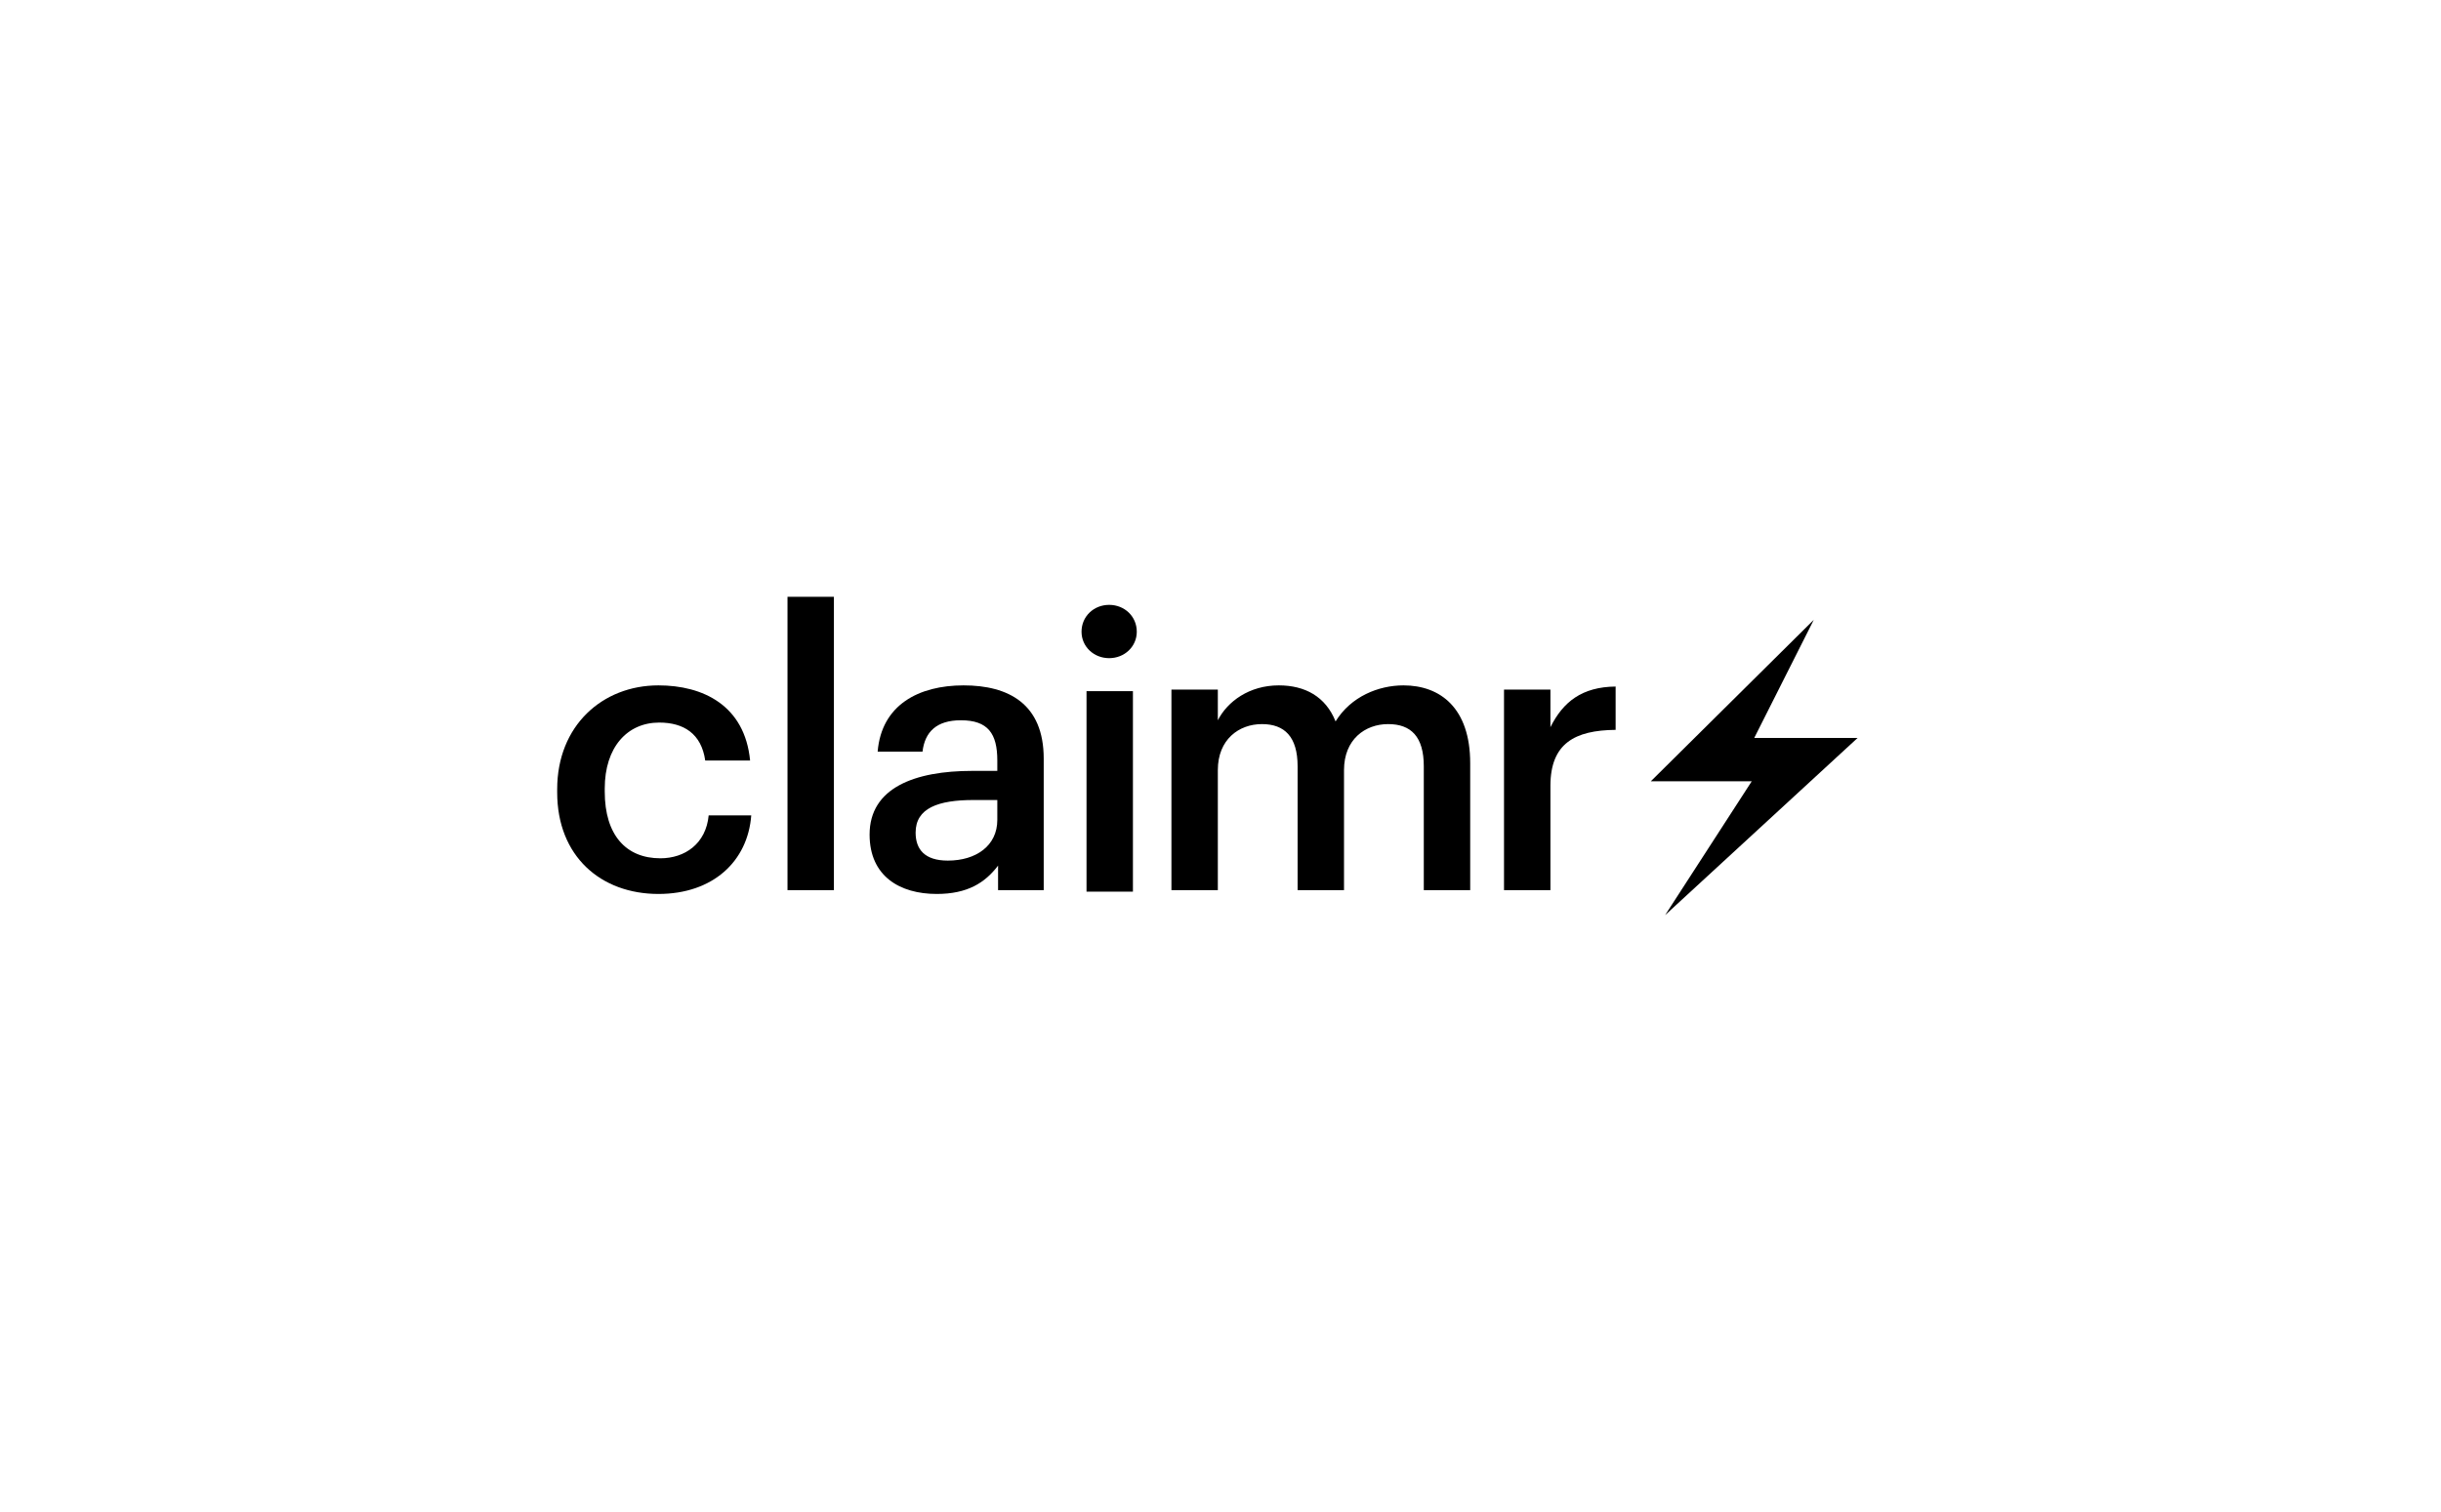
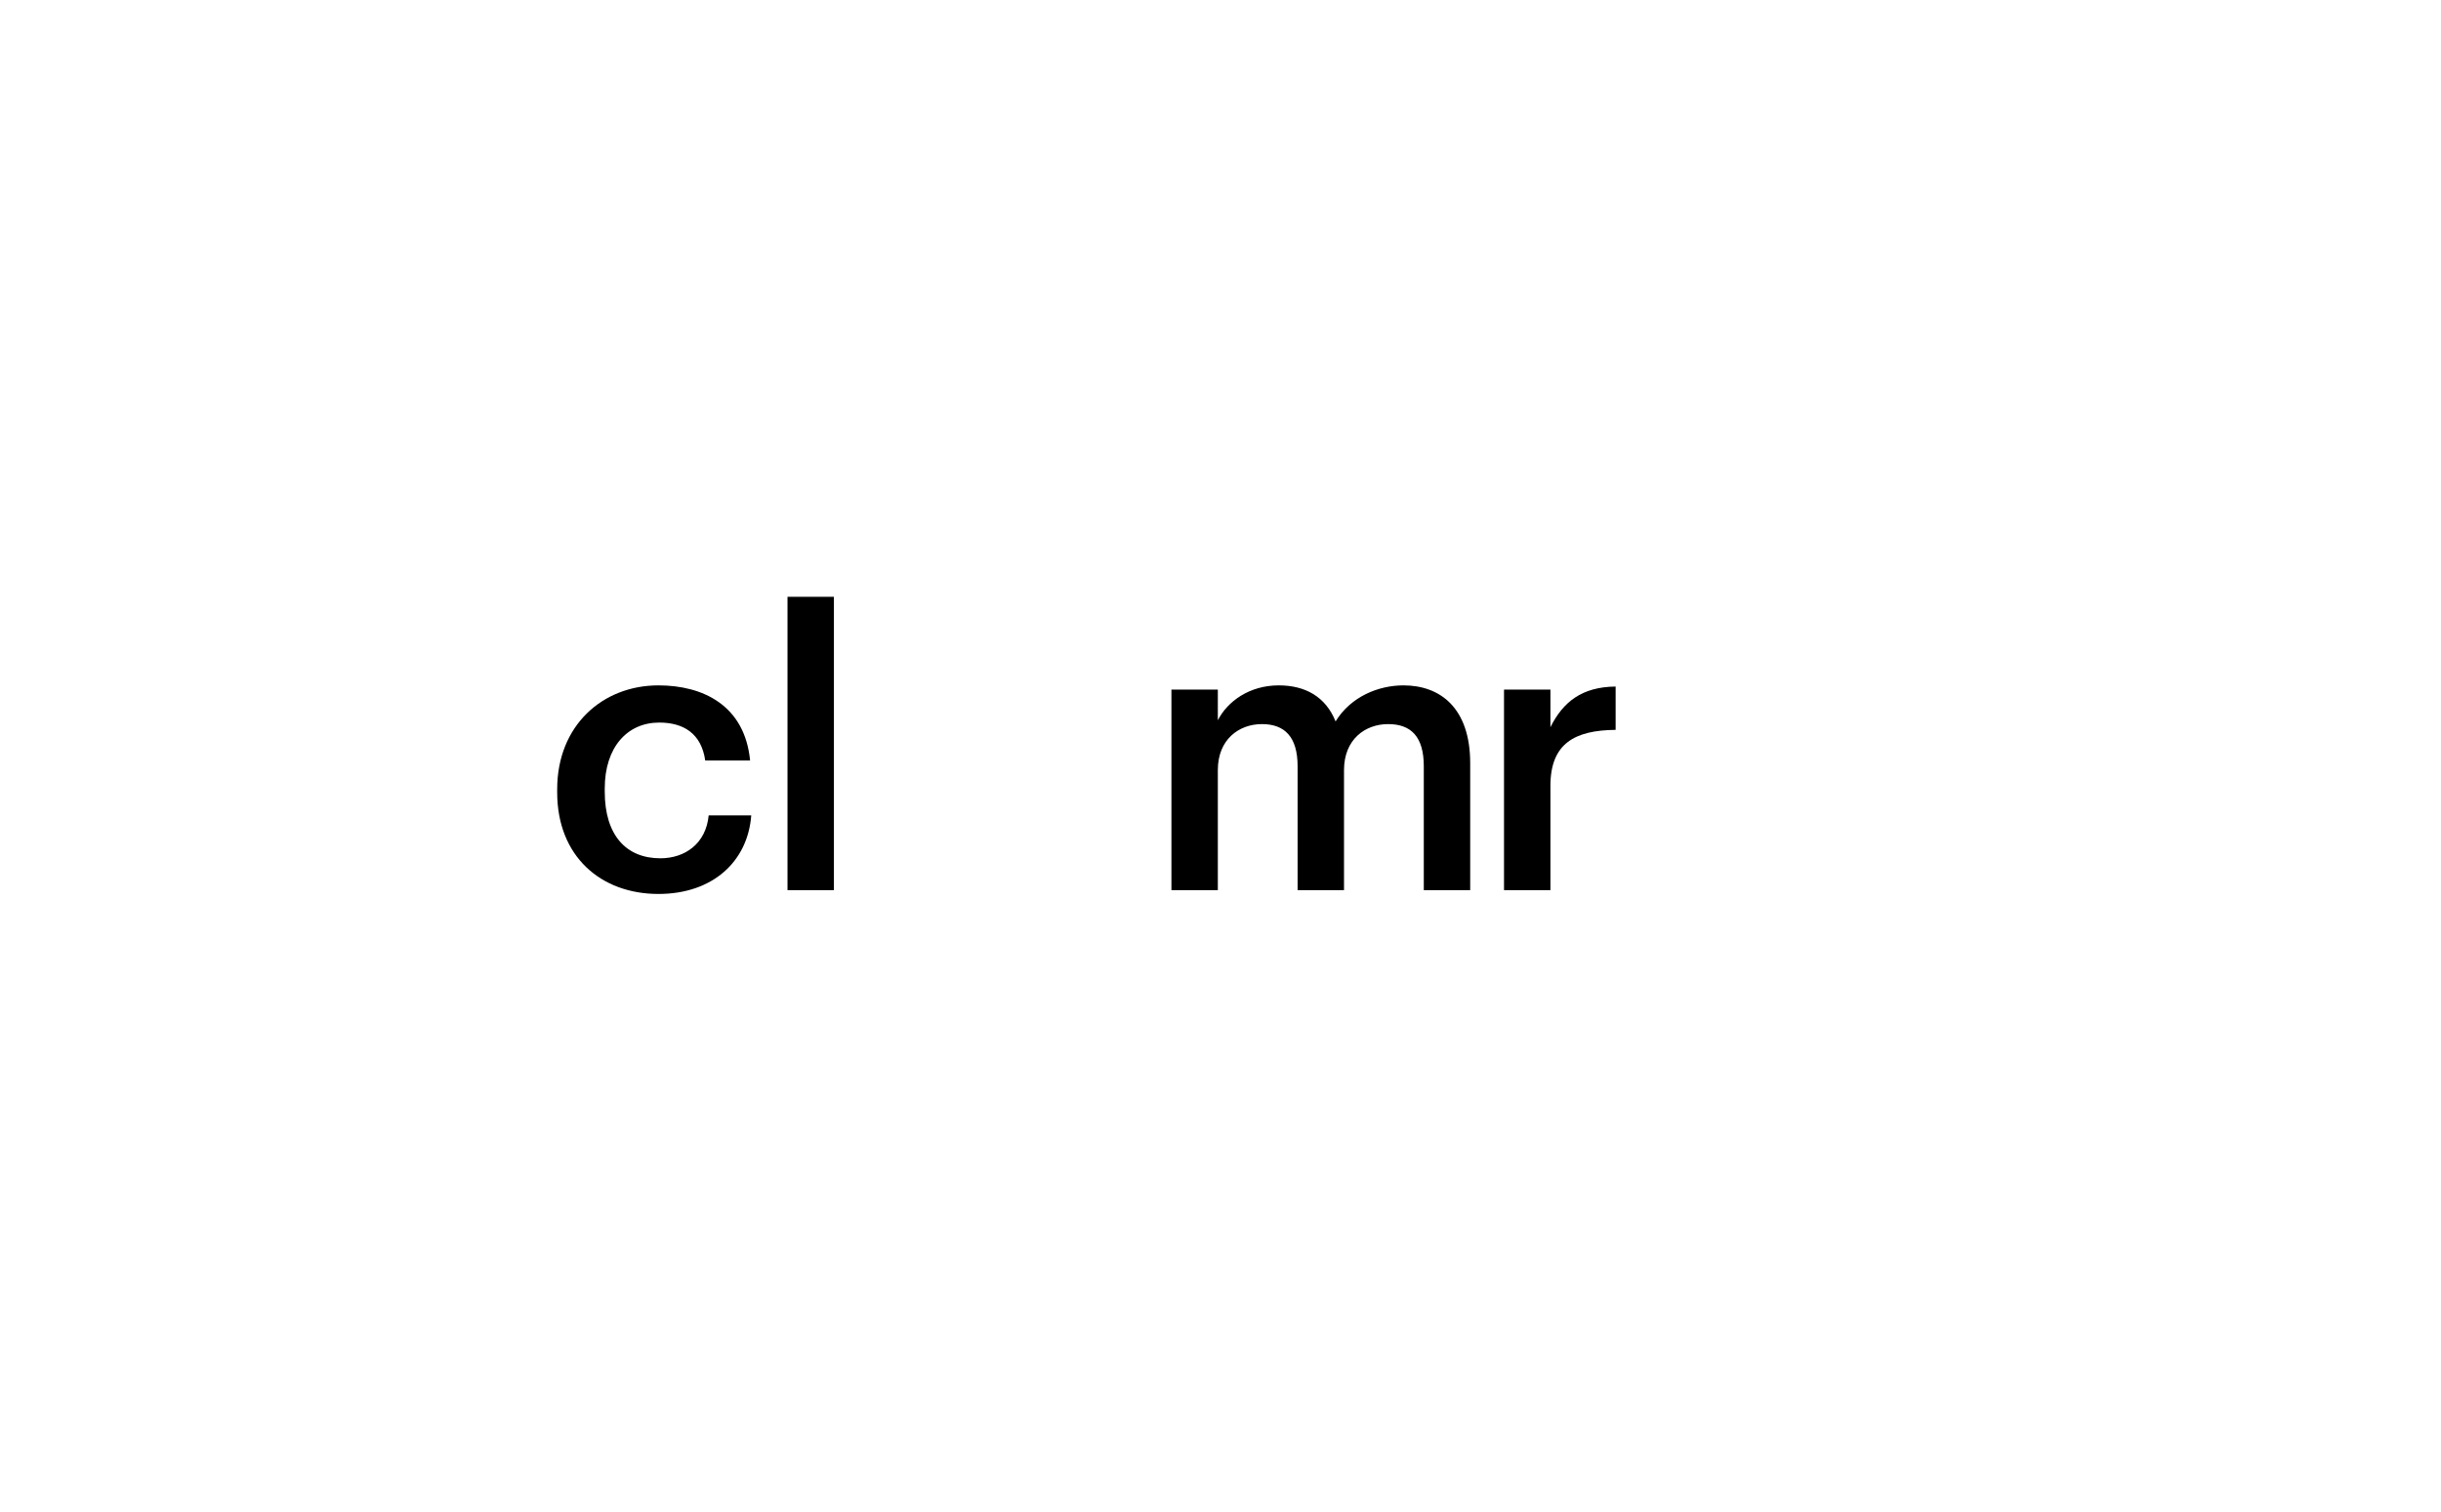
<svg xmlns="http://www.w3.org/2000/svg" width="184" height="114" viewBox="0 0 184 114" fill="none">
  <g clip-path="url(#clip0_1736_6940)">
    <path d="M49.632 67.405C53.737 67.405 56.368 64.948 56.629 61.478H53.419C53.217 63.618 51.627 64.716 49.777 64.716C47.204 64.716 45.585 62.982 45.585 59.686V59.455C45.585 56.332 47.291 54.482 49.69 54.482C51.54 54.482 52.87 55.32 53.159 57.344H56.542C56.137 53.181 52.986 51.678 49.632 51.678C45.411 51.678 42 54.713 42 59.512V59.744C42 64.572 45.296 67.405 49.632 67.405Z" fill="black" />
    <path d="M59.361 67.116H62.859V45H59.361V67.116Z" fill="black" />
-     <path d="M70.608 67.405C72.921 67.405 74.251 66.566 75.234 65.266V67.116H78.674V57.2C78.674 53.065 76.014 51.678 72.632 51.678C69.249 51.678 66.445 53.152 66.156 56.679H69.538C69.712 55.176 70.608 54.309 72.429 54.309C74.482 54.309 75.176 55.32 75.176 57.344V58.125H73.297C68.96 58.125 65.549 59.397 65.549 62.924C65.549 66.075 67.833 67.405 70.608 67.405ZM71.446 64.89C69.712 64.89 69.018 64.051 69.018 62.779C69.018 60.929 70.724 60.322 73.383 60.322H75.176V61.825C75.176 63.762 73.586 64.89 71.446 64.89Z" fill="black" />
    <path d="M88.301 67.116H91.799V58.067C91.799 55.754 93.389 54.598 95.124 54.598C96.829 54.598 97.812 55.552 97.812 57.778V67.116H101.31V58.067C101.31 55.754 102.9 54.598 104.635 54.598C106.37 54.598 107.324 55.552 107.324 57.778V67.116H110.822V57.547C110.822 53.383 108.567 51.678 105.791 51.678C103.912 51.678 101.831 52.516 100.674 54.395C99.923 52.516 98.362 51.678 96.396 51.678C94.169 51.678 92.522 52.892 91.799 54.309V51.996H88.301V67.116Z" fill="black" />
    <path d="M113.371 67.117H116.869V59.253C116.869 56.044 118.719 55.061 121.784 55.032V51.766C119.24 51.794 117.823 52.922 116.869 54.83V51.997H113.371V67.117Z" fill="black" />
-     <path d="M136.721 46.736L124.439 58.907H132.046L125.515 69L140.024 55.642H132.232L136.721 46.736Z" fill="black" />
-     <path d="M81.901 67.232H85.399V52.112H81.901V67.232ZM83.607 49.626C84.763 49.626 85.689 48.759 85.689 47.631C85.689 46.475 84.763 45.607 83.607 45.607C82.451 45.607 81.525 46.475 81.525 47.631C81.525 48.759 82.451 49.626 83.607 49.626Z" fill="black" />
  </g>
  <defs>
    <clipPath id="clip0_1736_6940">
      <rect width="99" height="24" fill="white" transform="translate(42 45)" />
    </clipPath>
  </defs>
</svg>